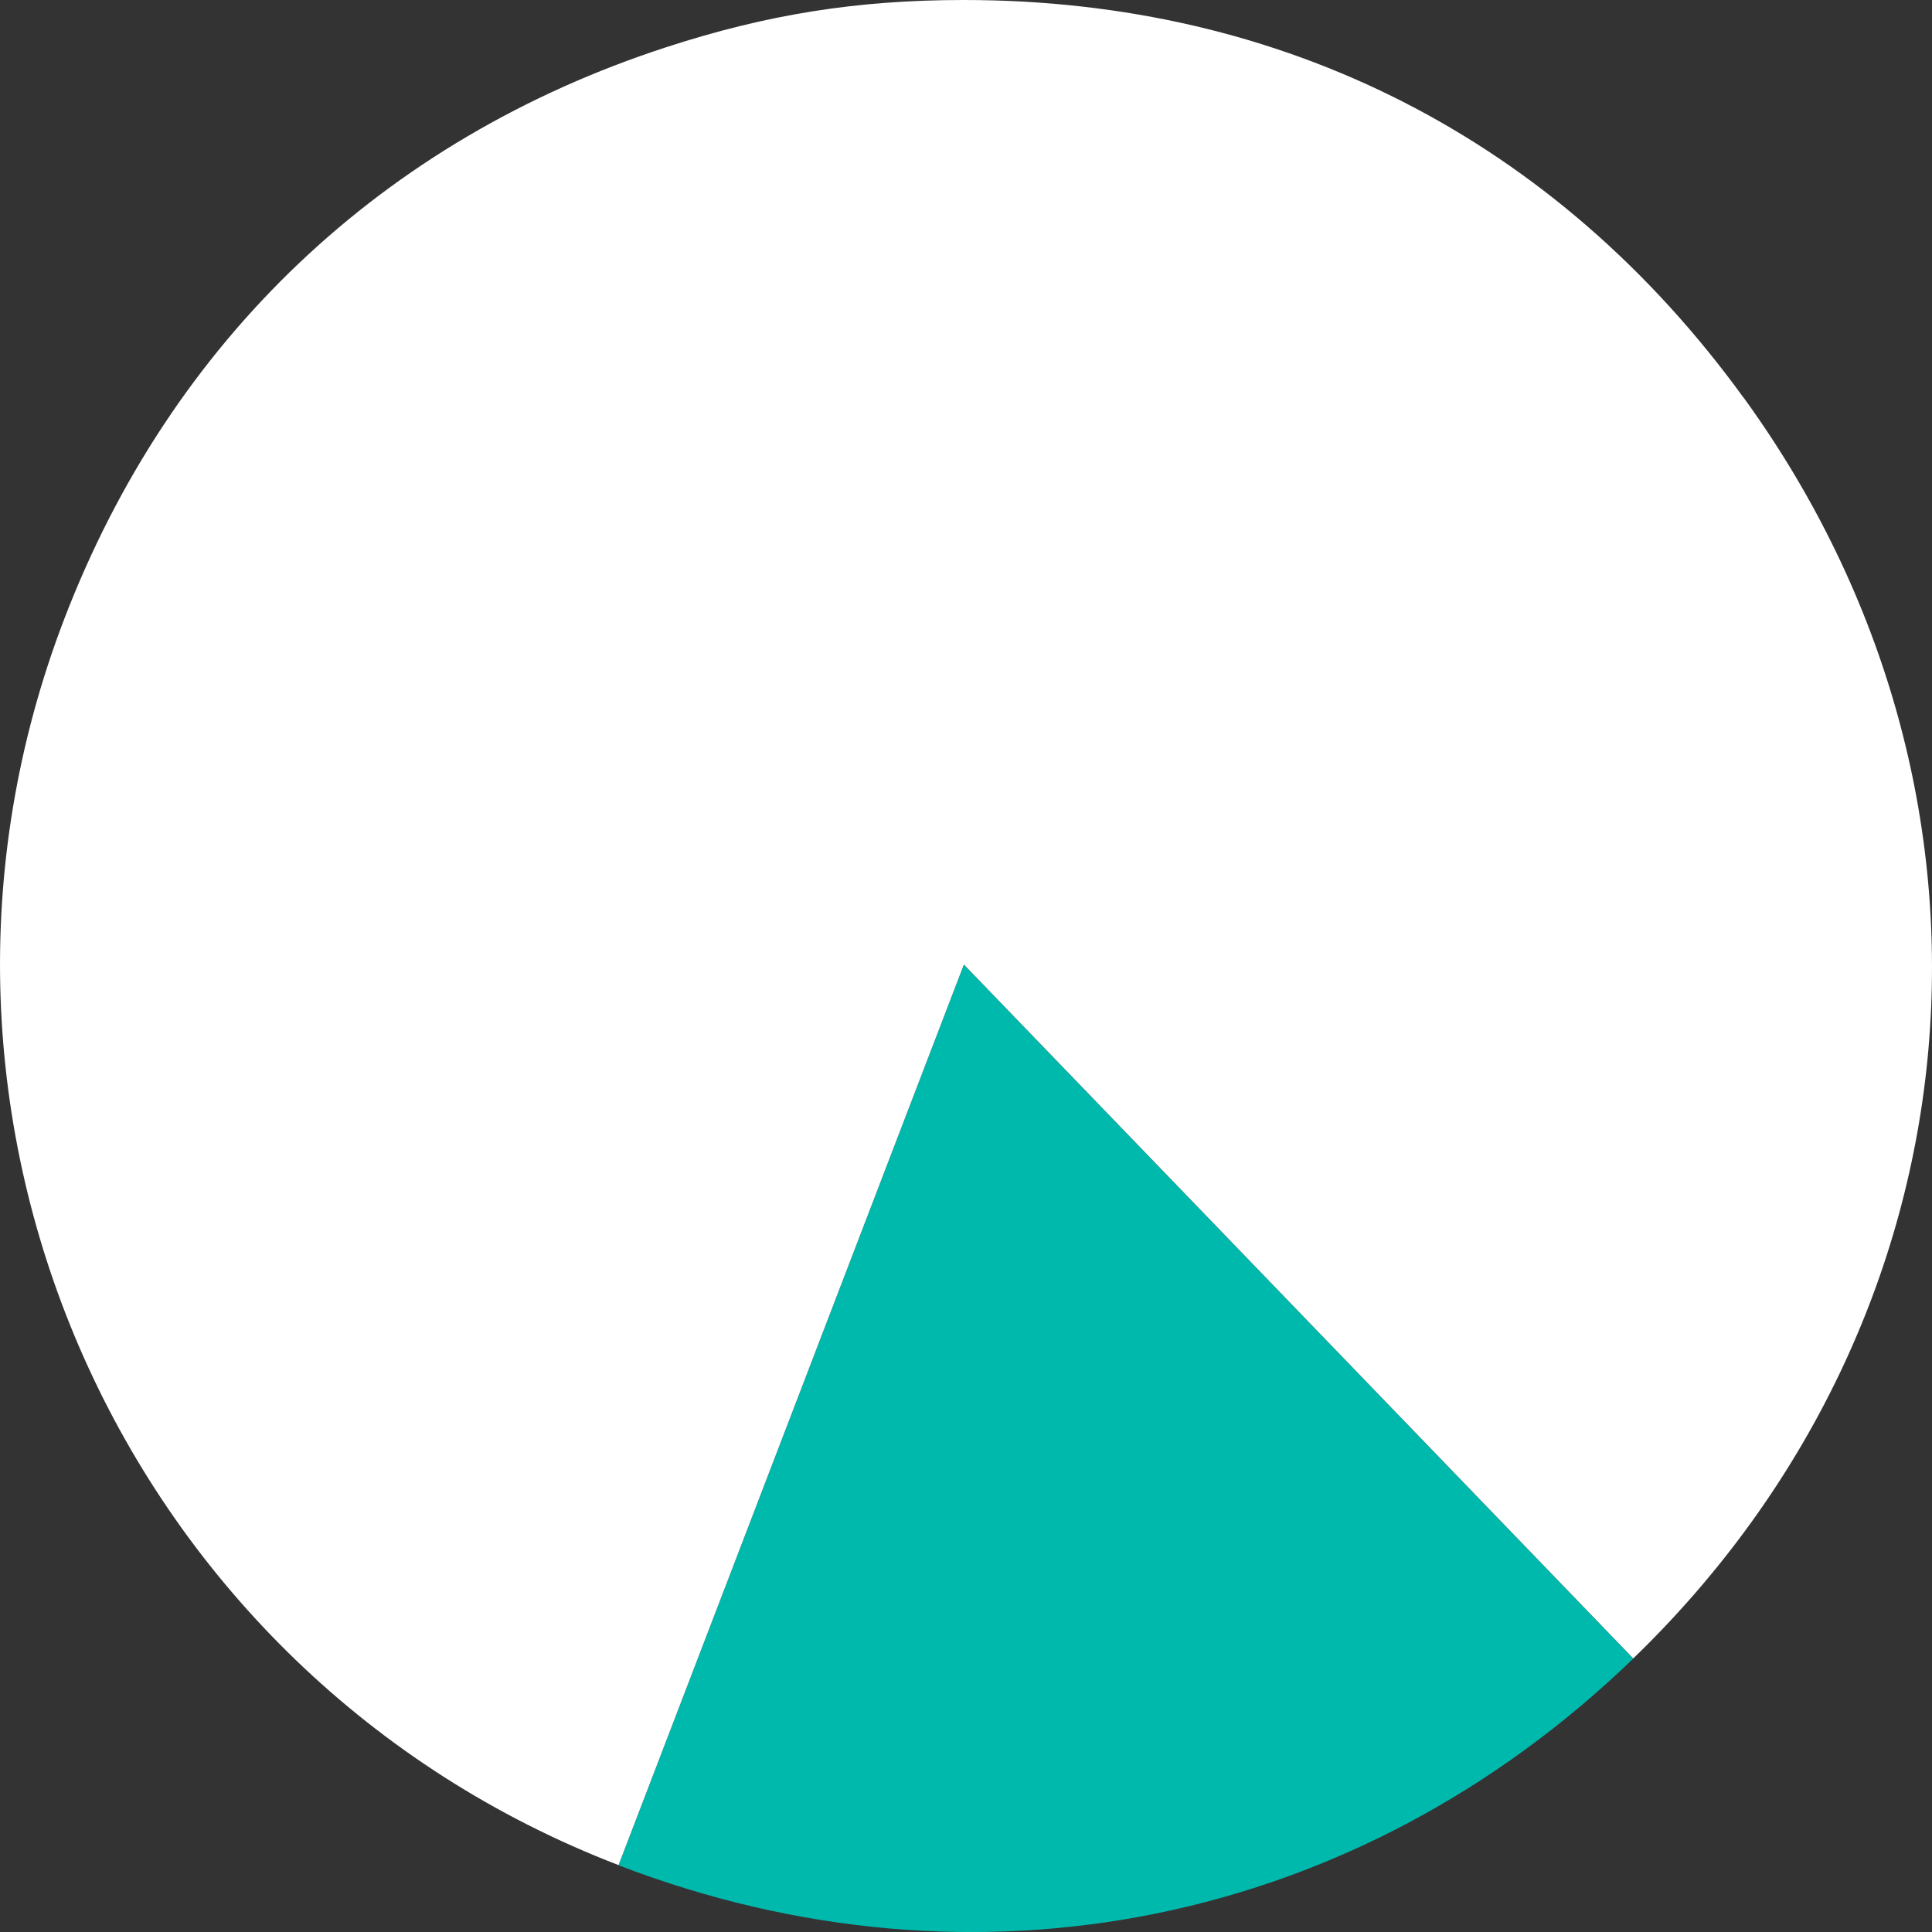
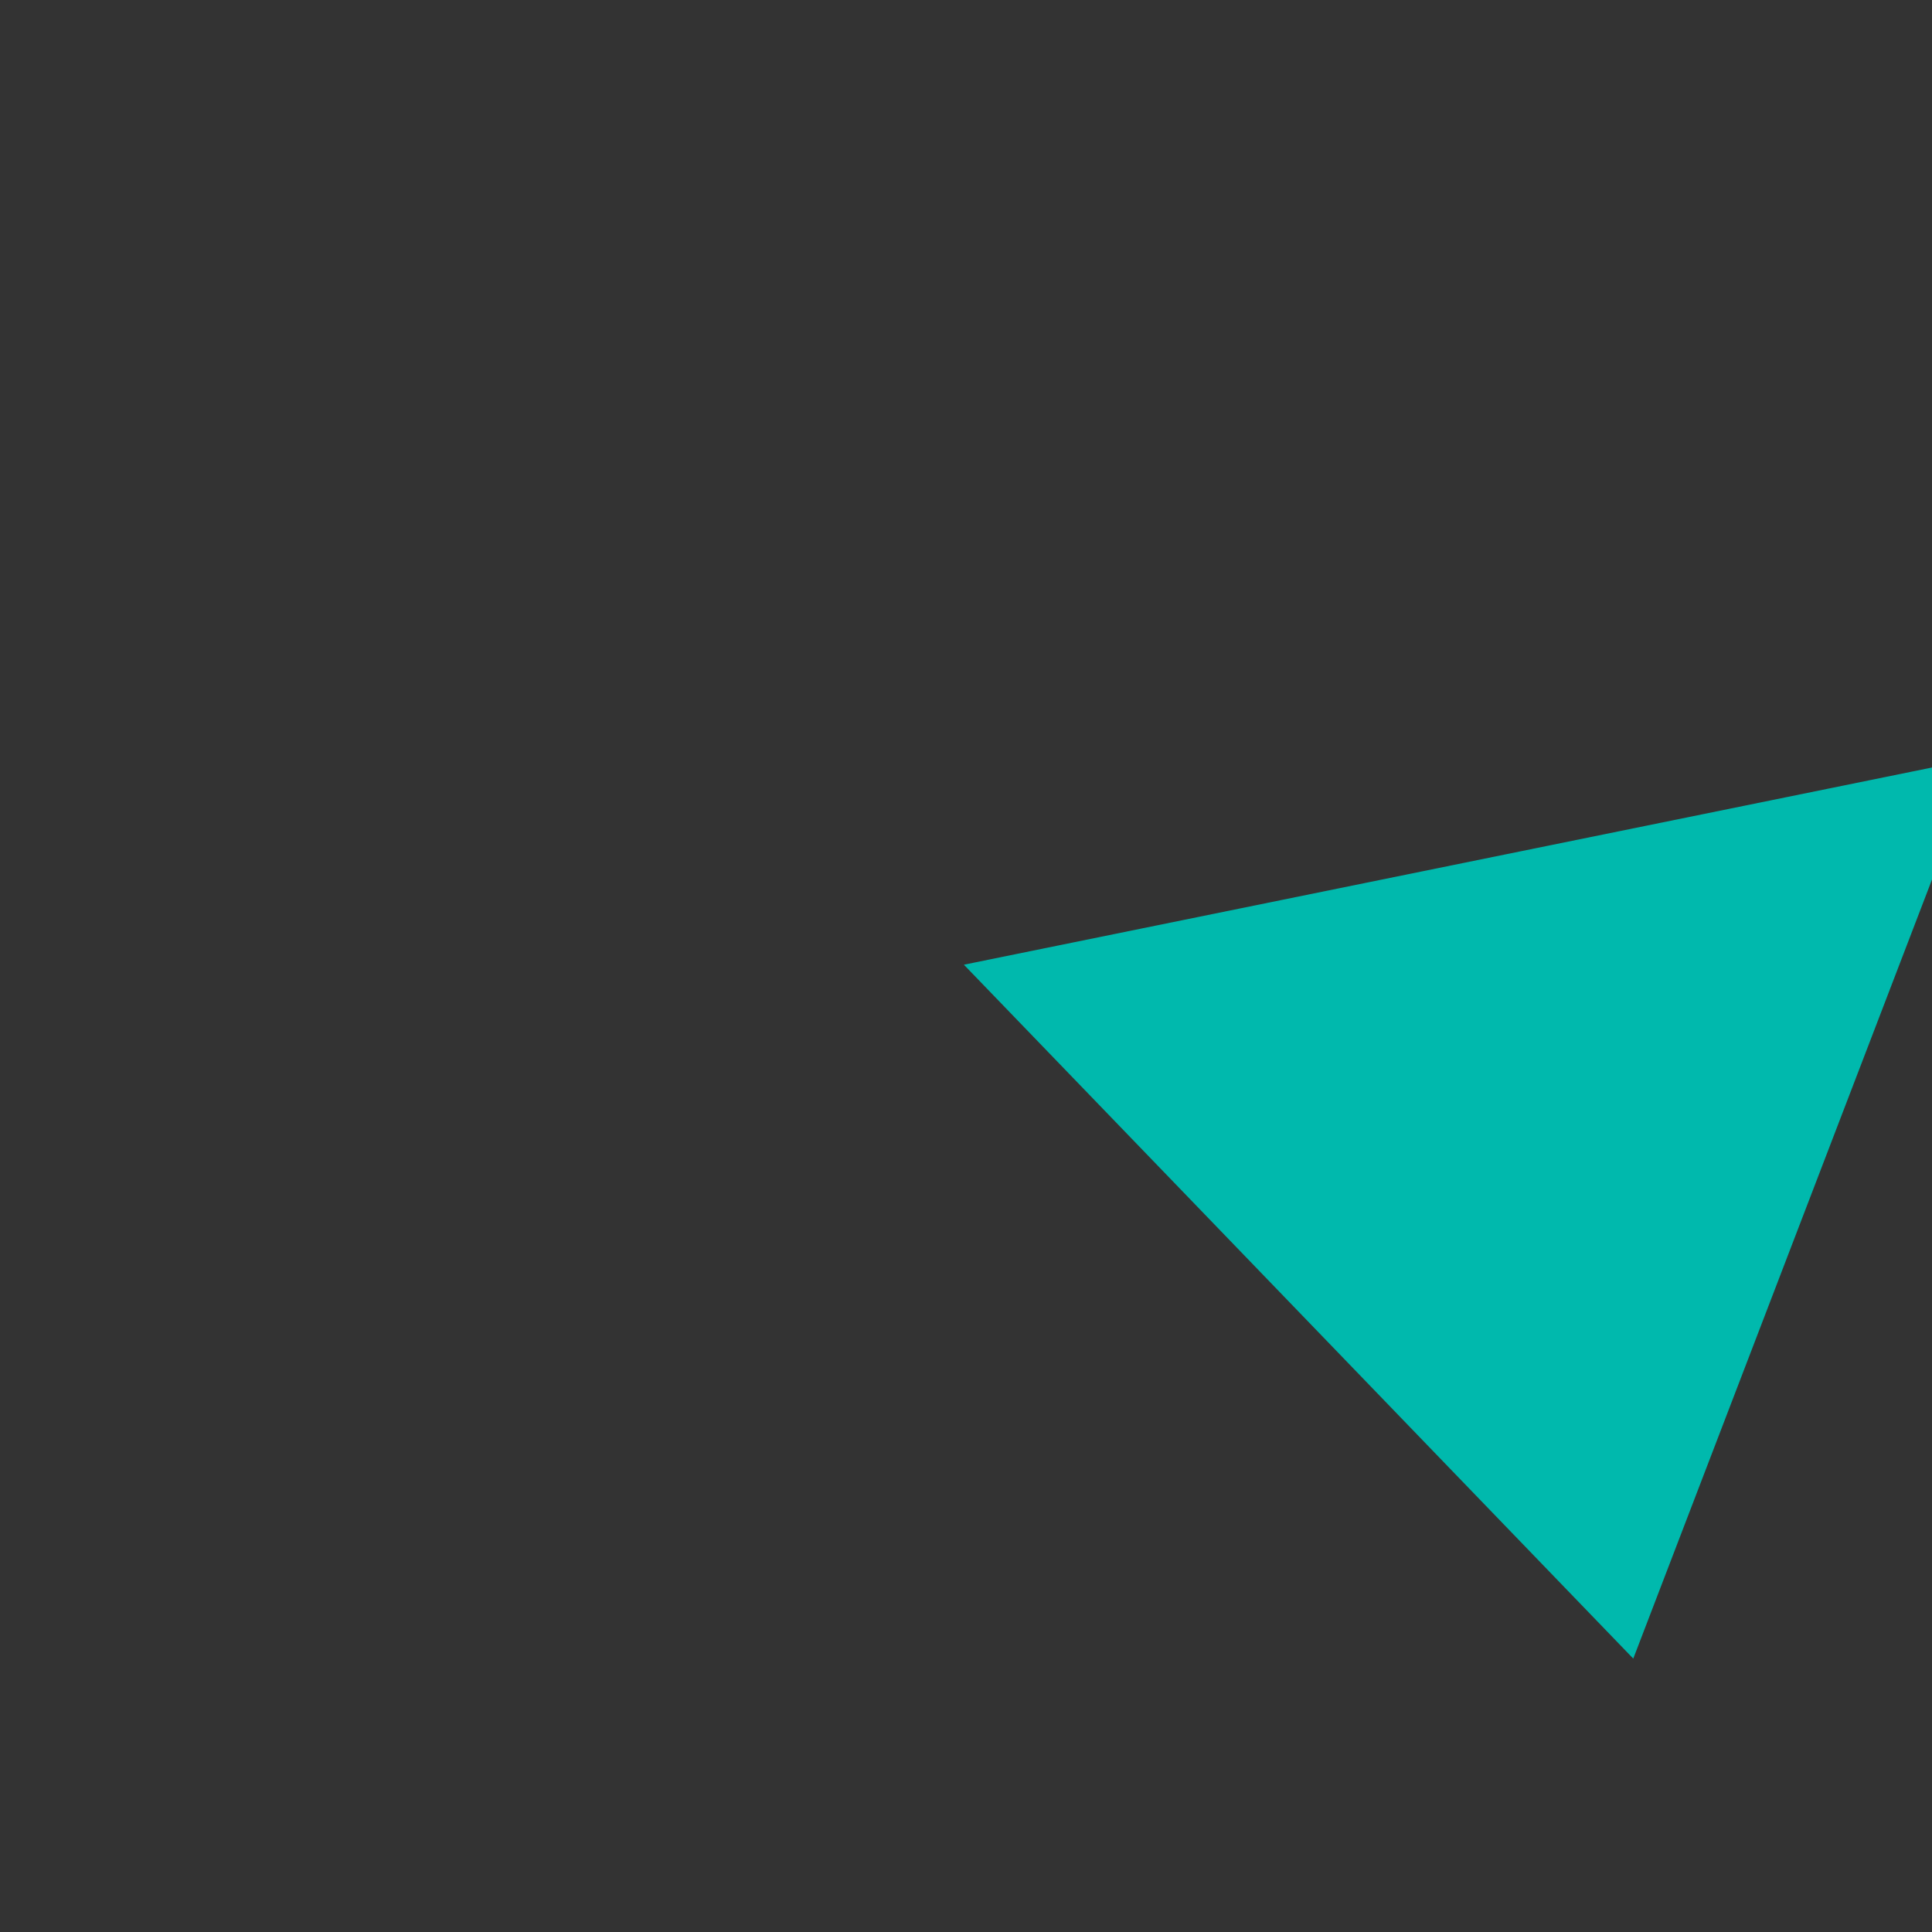
<svg xmlns="http://www.w3.org/2000/svg" id="Layer_1664219158f1ad" data-name="Layer 1" viewBox="0 0 119 119" aria-hidden="true" width="119px" height="119px">
  <rect x="0" y="0" width="119" height="119" fill="#333333" stroke="none" />
  <defs>
    <linearGradient class="cerosgradient" data-cerosgradient="true" id="CerosGradient_ide79c11ff4" gradientUnits="userSpaceOnUse" x1="50%" y1="100%" x2="50%" y2="0%">
      <stop offset="0%" stop-color="#d1d1d1" />
      <stop offset="100%" stop-color="#d1d1d1" />
    </linearGradient>
    <linearGradient />
    <style>
      .cls-1-664219158f1ad{
        fill: #00b9ad;
      }

      .cls-1-664219158f1ad, .cls-2-664219158f1ad{
        stroke-width: 0px;
      }

      .cls-2-664219158f1ad{
        fill: #fff;
      }
    </style>
  </defs>
-   <path class="cls-1-664219158f1ad" d="M59.37,59.42l41.23,42.74c-16.98,16.41-40.47,21.2-62.5,12.73l21.27-55.47Z" />
-   <path class="cls-2-664219158f1ad" d="M107.39,24.49C95.83,8.56,79.04,0,59.37,0c-6.56,0-12.11.88-18.34,2.91C23.57,8.59,10.54,20.97,3.96,38.12c-11.75,30.64,3.54,65,34.14,76.76l21.27-55.47,41.23,42.74c21.7-20.97,24.52-53.24,6.79-77.67" />
+   <path class="cls-1-664219158f1ad" d="M59.37,59.42l41.23,42.74l21.27-55.47Z" />
</svg>